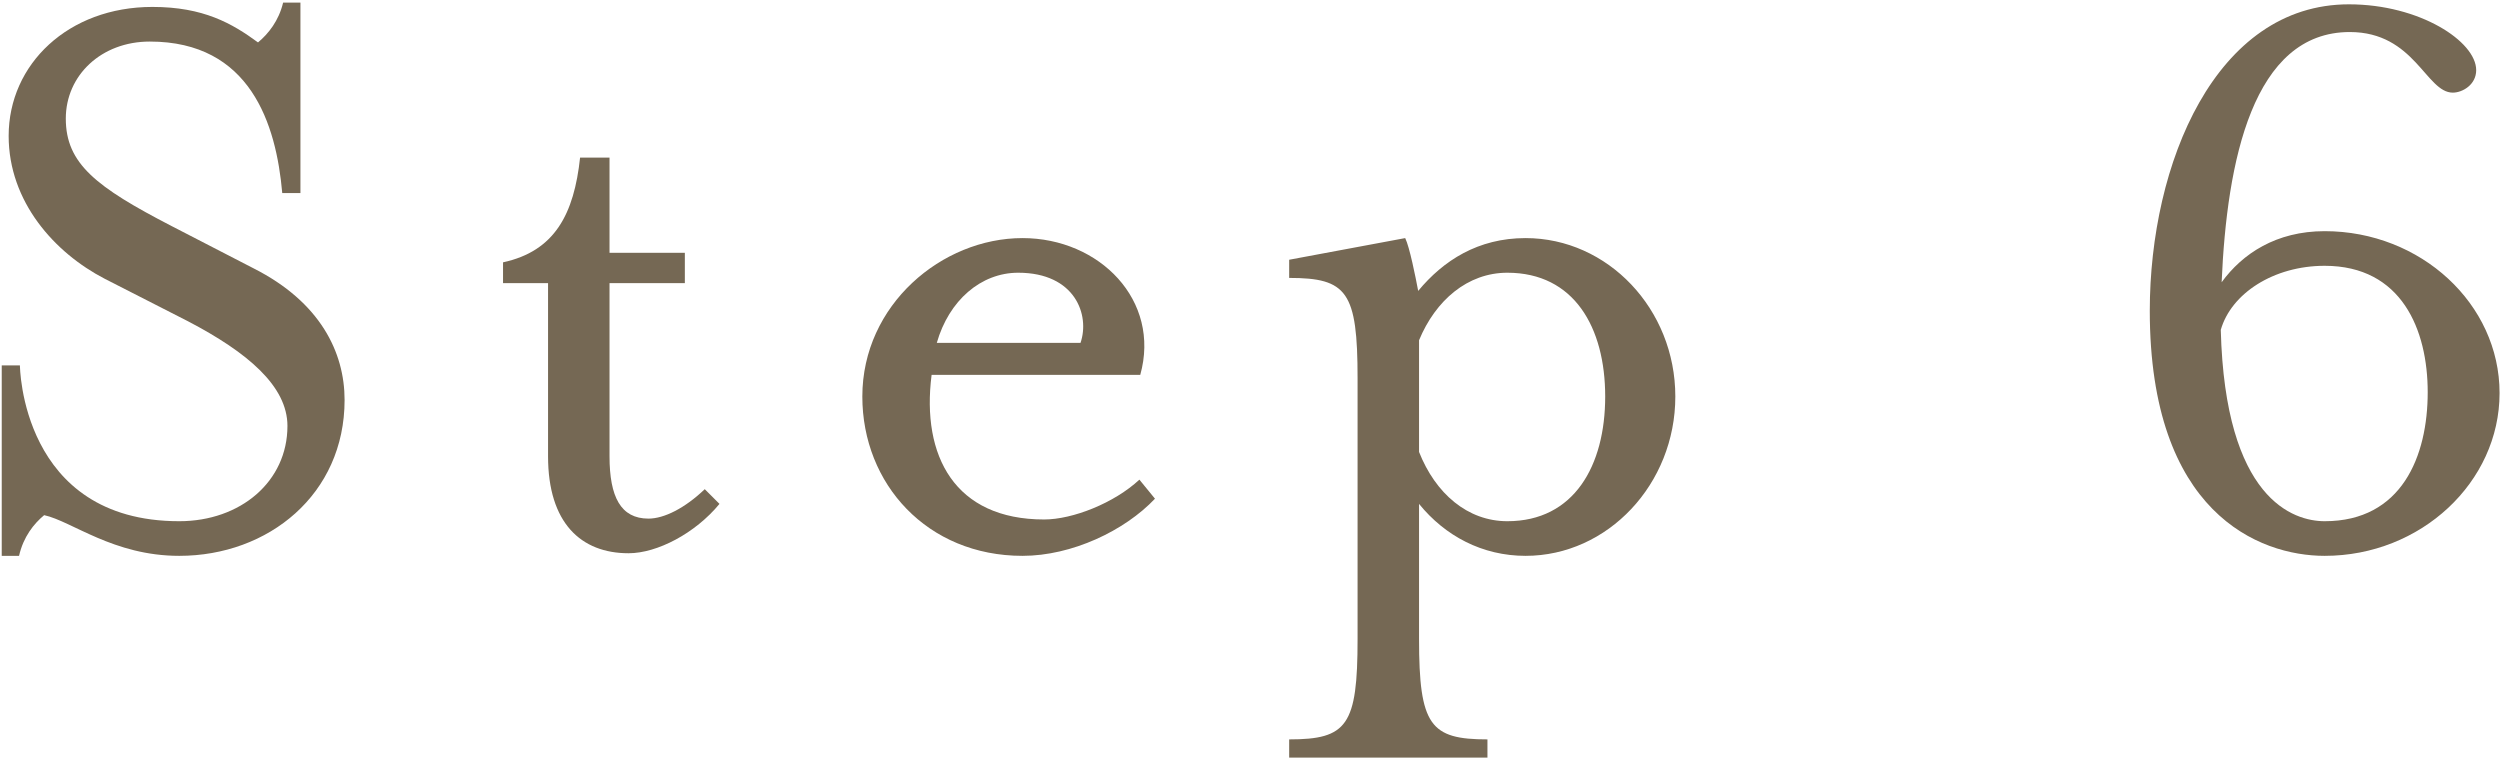
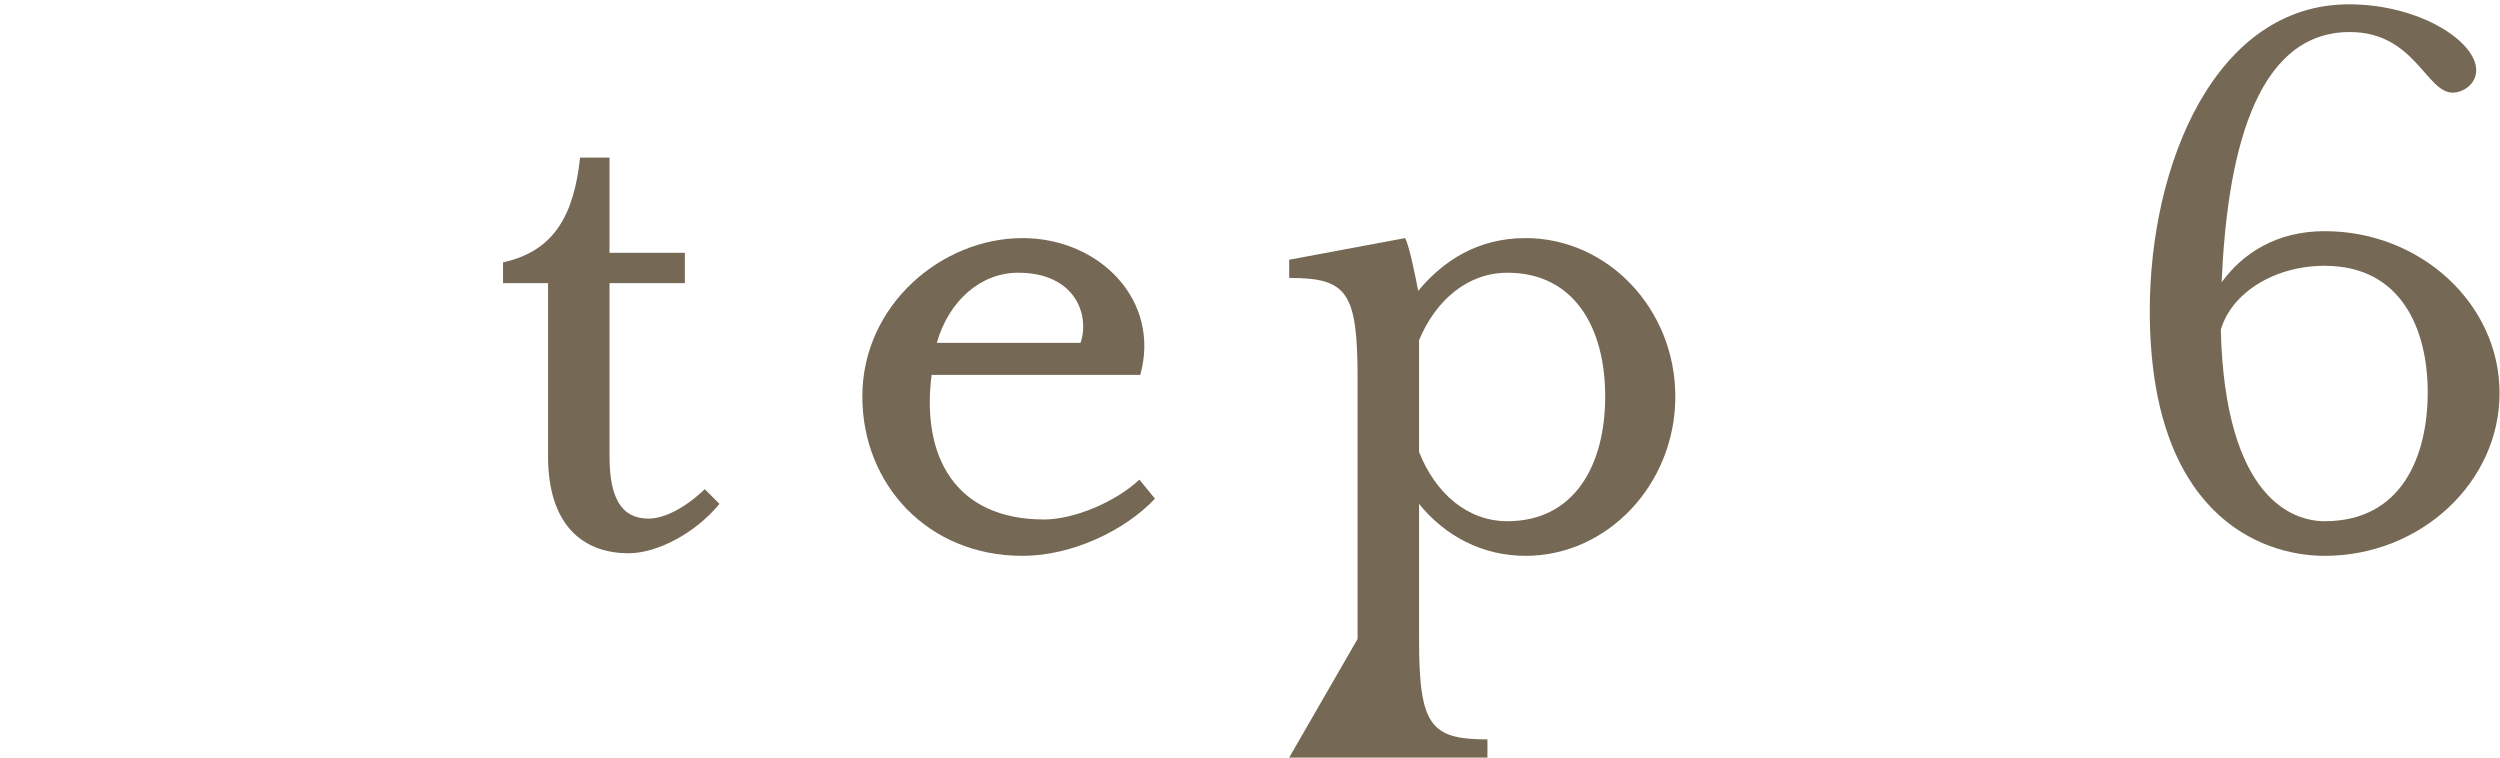
<svg xmlns="http://www.w3.org/2000/svg" width="231px" height="70px" viewBox="0 0 231 70" version="1.1">
  <title>step-6-outlined</title>
  <g id="Page-1" stroke="none" stroke-width="1" fill="none" fill-rule="evenodd">
    <g id="step-6-outlined" transform="translate(0.16, 0.24)" fill="#756854" fill-rule="nonzero">
-       <path d="M0,51.12 L1.6,51.12 C2,49.36 2.96,48.16 3.92,47.36 C6.48,47.92 10.32,51.12 16.4,51.12 C24.64,51.12 31.68,45.44 31.68,36.72 C31.68,32.32 29.44,27.68 23.28,24.56 L15.68,20.64 C8.72,17.04 5.92,14.88 5.92,10.72 C5.92,6.72 9.2,3.6 13.68,3.6 C22.96,3.6 25.36,11.2 25.92,17.6 L27.6,17.6 L27.6,1.8189894e-12 L26,1.8189894e-12 C25.6,1.68 24.64,2.88 23.68,3.68 C21.28,1.92 18.64,0.4 13.92,0.4 C6.16,0.4 0.64,5.68 0.64,12.32 C0.64,18.4 4.88,23.12 9.52,25.52 L17.2,29.44 C22.72,32.32 26.4,35.44 26.4,39.12 C26.4,44.24 22.08,47.92 16.4,47.92 C1.76,47.92 1.68,33.52 1.68,33.52 L0,33.52 L0,51.12 Z" id="Path" />
      <path d="M57.92,50.88 C60.56,50.88 64.08,49.04 66.32,46.32 L64.96,44.96 C63.12,46.72 61.2,47.68 59.76,47.68 C57.2,47.68 56.16,45.68 56.16,41.92 L56.16,25.92 L63.12,25.92 L63.12,23.12 L56.16,23.12 L56.16,14.32 L53.44,14.32 C52.88,19.52 51.12,22.96 46.32,24 L46.32,25.92 L50.48,25.92 L50.48,41.92 C50.48,48.08 53.52,50.88 57.92,50.88 Z" id="Path" />
      <path d="M86.4,31.44 C87.52,27.52 90.48,24.96 93.92,24.96 C99.2,24.96 100.56,28.88 99.68,31.44 L86.4,31.44 Z M94.32,51.12 C98.88,51.12 103.76,48.8 106.56,45.84 L105.12,44.08 C102.8,46.24 98.96,47.76 96.32,47.76 C88.08,47.76 84.96,41.92 85.92,34.4 L105.2,34.4 C107.12,27.52 101.44,21.76 94.32,21.76 C86.88,21.76 79.52,27.92 79.52,36.4 C79.52,44.48 85.52,51.12 94.32,51.12 Z" id="Shape" />
-       <path d="M139.12,47.92 C135.44,47.92 132.48,45.36 130.96,41.52 L130.96,31.2 C132.48,27.52 135.44,24.96 139.12,24.96 C145.28,24.96 148.16,30 148.16,36.4 C148.16,42.8 145.28,47.92 139.12,47.92 Z M118.96,69.76 L137.28,69.76 L137.28,68.08 C132,68.08 130.96,66.8 130.96,58.8 L130.96,46.32 C133.36,49.28 136.8,51.12 140.8,51.12 C148.4,51.12 154.64,44.48 154.64,36.4 C154.64,28.32 148.4,21.76 140.8,21.76 C136.4,21.76 133.2,23.84 130.88,26.64 C130.64,25.36 130.08,22.56 129.68,21.76 L118.96,23.76 L118.96,25.44 C124.32,25.44 125.28,26.72 125.28,34.72 L125.28,58.8 C125.28,66.8 124.32,68.08 118.96,68.08 L118.96,69.76 Z" id="Shape" />
+       <path d="M139.12,47.92 C135.44,47.92 132.48,45.36 130.96,41.52 L130.96,31.2 C132.48,27.52 135.44,24.96 139.12,24.96 C145.28,24.96 148.16,30 148.16,36.4 C148.16,42.8 145.28,47.92 139.12,47.92 Z M118.96,69.76 L137.28,69.76 L137.28,68.08 C132,68.08 130.96,66.8 130.96,58.8 L130.96,46.32 C133.36,49.28 136.8,51.12 140.8,51.12 C148.4,51.12 154.64,44.48 154.64,36.4 C154.64,28.32 148.4,21.76 140.8,21.76 C136.4,21.76 133.2,23.84 130.88,26.64 C130.64,25.36 130.08,22.56 129.68,21.76 L118.96,23.76 L118.96,25.44 C124.32,25.44 125.28,26.72 125.28,34.72 L125.28,58.8 L118.96,69.76 Z" id="Shape" />
      <path d="M205.04,30.24 C206,26.88 209.92,24.32 214.64,24.32 C221.76,24.32 224.16,30.24 224.16,36 C224.16,41.92 221.76,47.92 214.64,47.92 C211.76,47.92 205.44,45.92 205.04,30.24 Z M205.12,25.84 C205.6,14.64 208,2.72 216.96,2.72 C222.96,2.72 224,8.32 226.48,8.32 C227.36,8.32 228.64,7.6 228.64,6.24 C228.64,3.6 223.44,0.16 216.88,0.16 C204.56,0.16 198.48,14.88 198.48,28.48 C198.48,47.12 208.56,51.12 214.64,51.12 C223.52,51.12 230.8,44.32 230.8,36.08 C230.8,27.84 223.52,21.12 214.64,21.12 C210.16,21.12 207.04,23.2 205.12,25.84 Z" id="Shape" />
    </g>
  </g>
</svg>